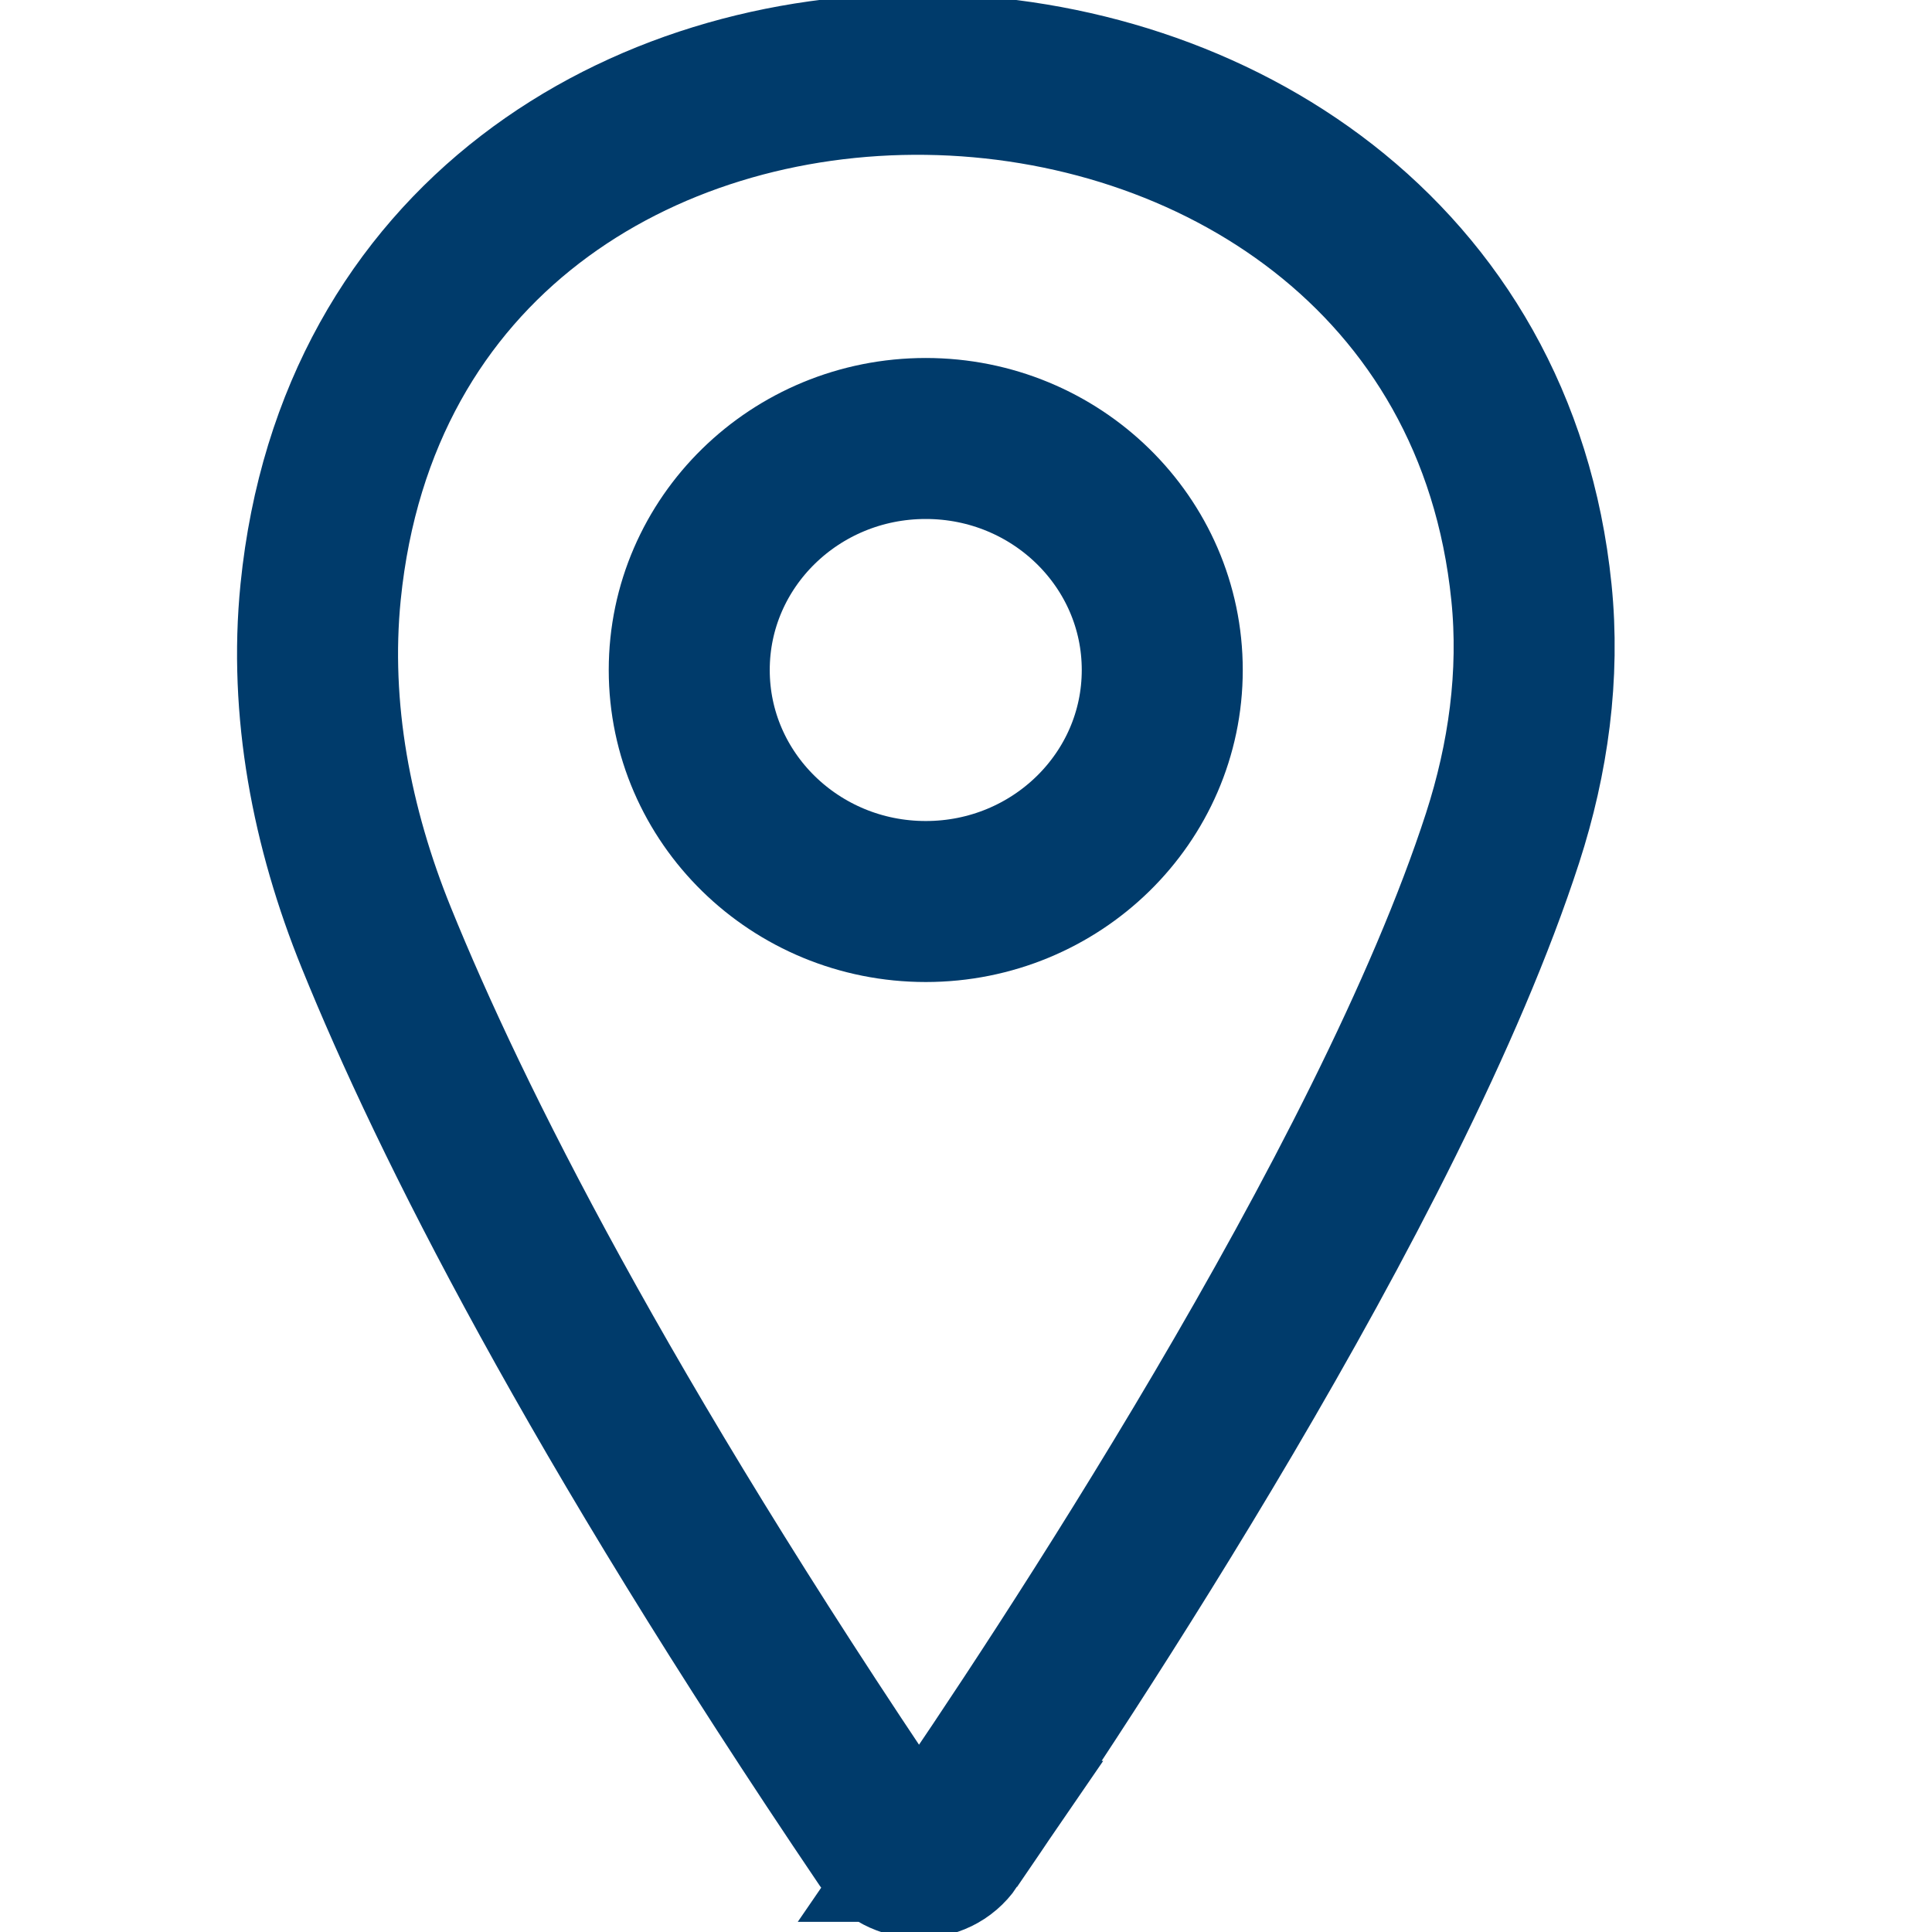
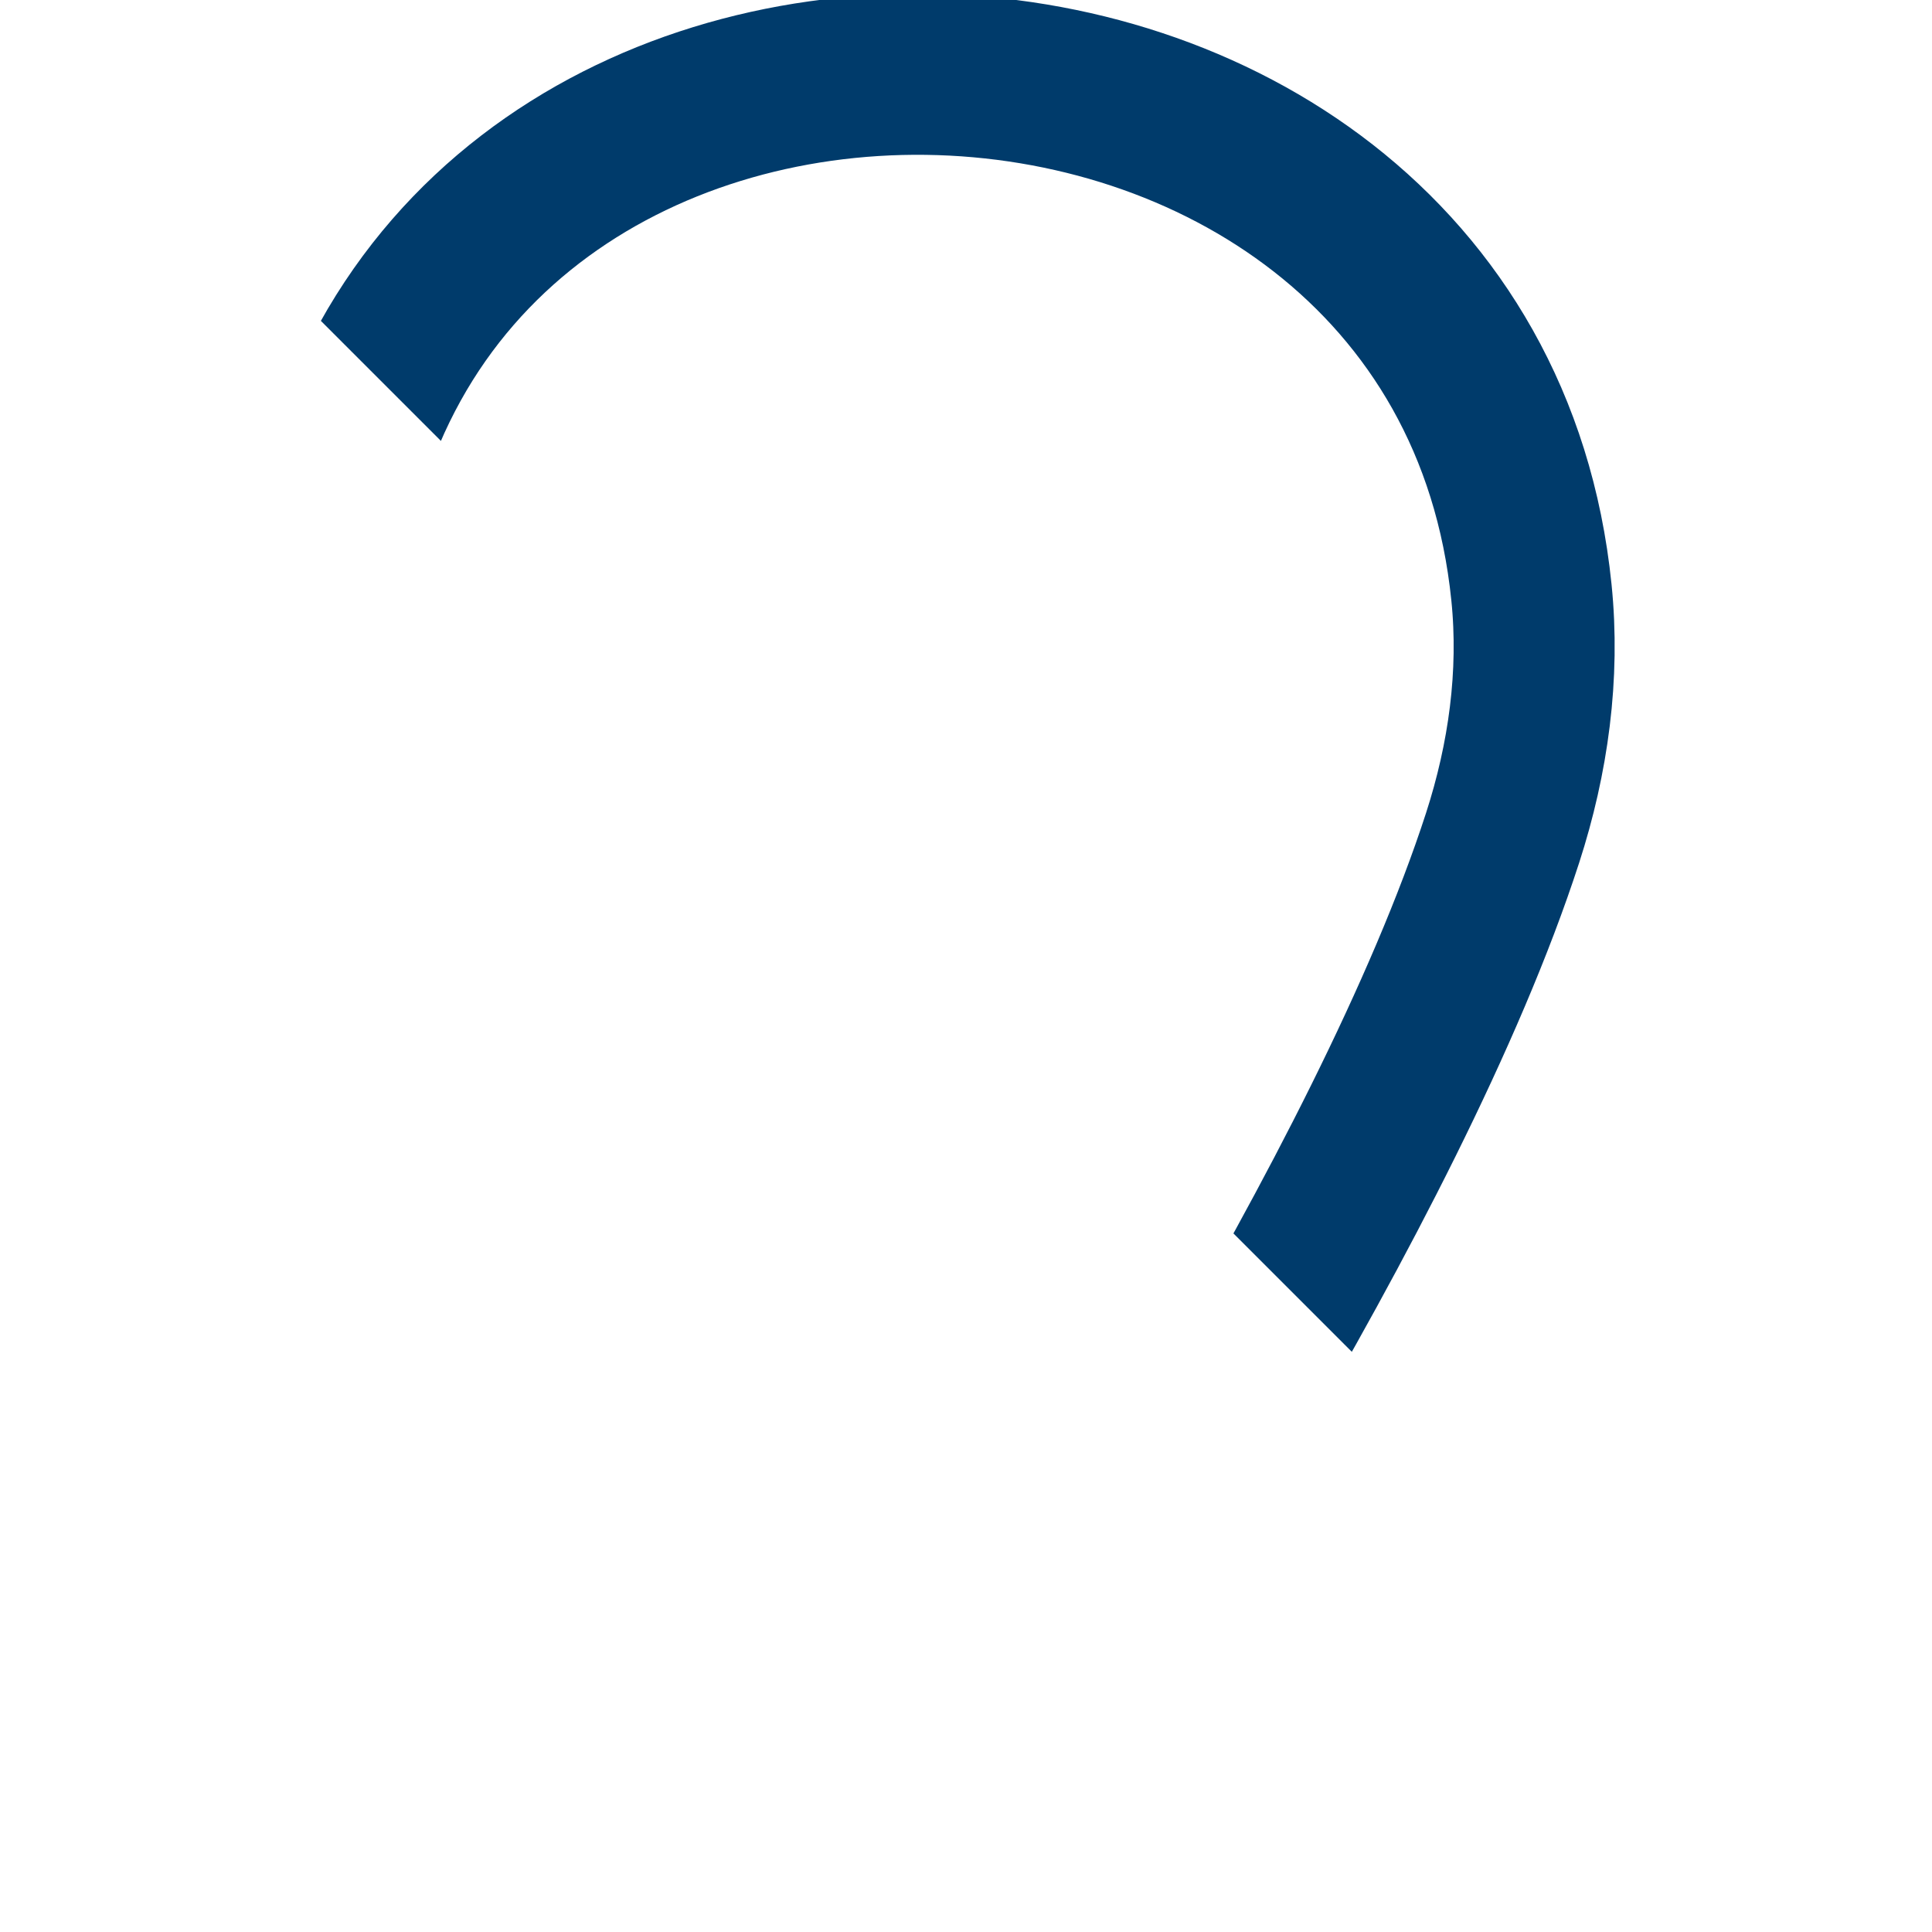
<svg xmlns="http://www.w3.org/2000/svg" fill="none" height="24" viewBox="0 0 24 24" width="24">
  <clipPath id="a">
-     <path d="m0 0h24v24h-24z" />
+     <path d="m0 0h24v24z" />
  </clipPath>
  <g clip-path="url(#a)" stroke="#003b6b" stroke-linecap="round" stroke-miterlimit="10" stroke-width="2">
-     <path d="m11.5 11.199c1.623 0 2.938-1.288 2.938-2.876s-1.315-2.876-2.938-2.876c-1.623 0-2.938 1.288-2.938 2.876s1.316 2.876 2.938 2.876z" />
    <path d="m11.81 22.874c1.309-1.906 5.449-8.123 6.856-12.466.319-.986.463-2.022.358-3.05-.854-8.393-14.158-8.763-15.041-.006-.147 1.462.138 2.933.692 4.298.92 2.268 2.74 5.897 6.334 11.211.189.28.611.291.801.013z" />
  </g>
</svg>